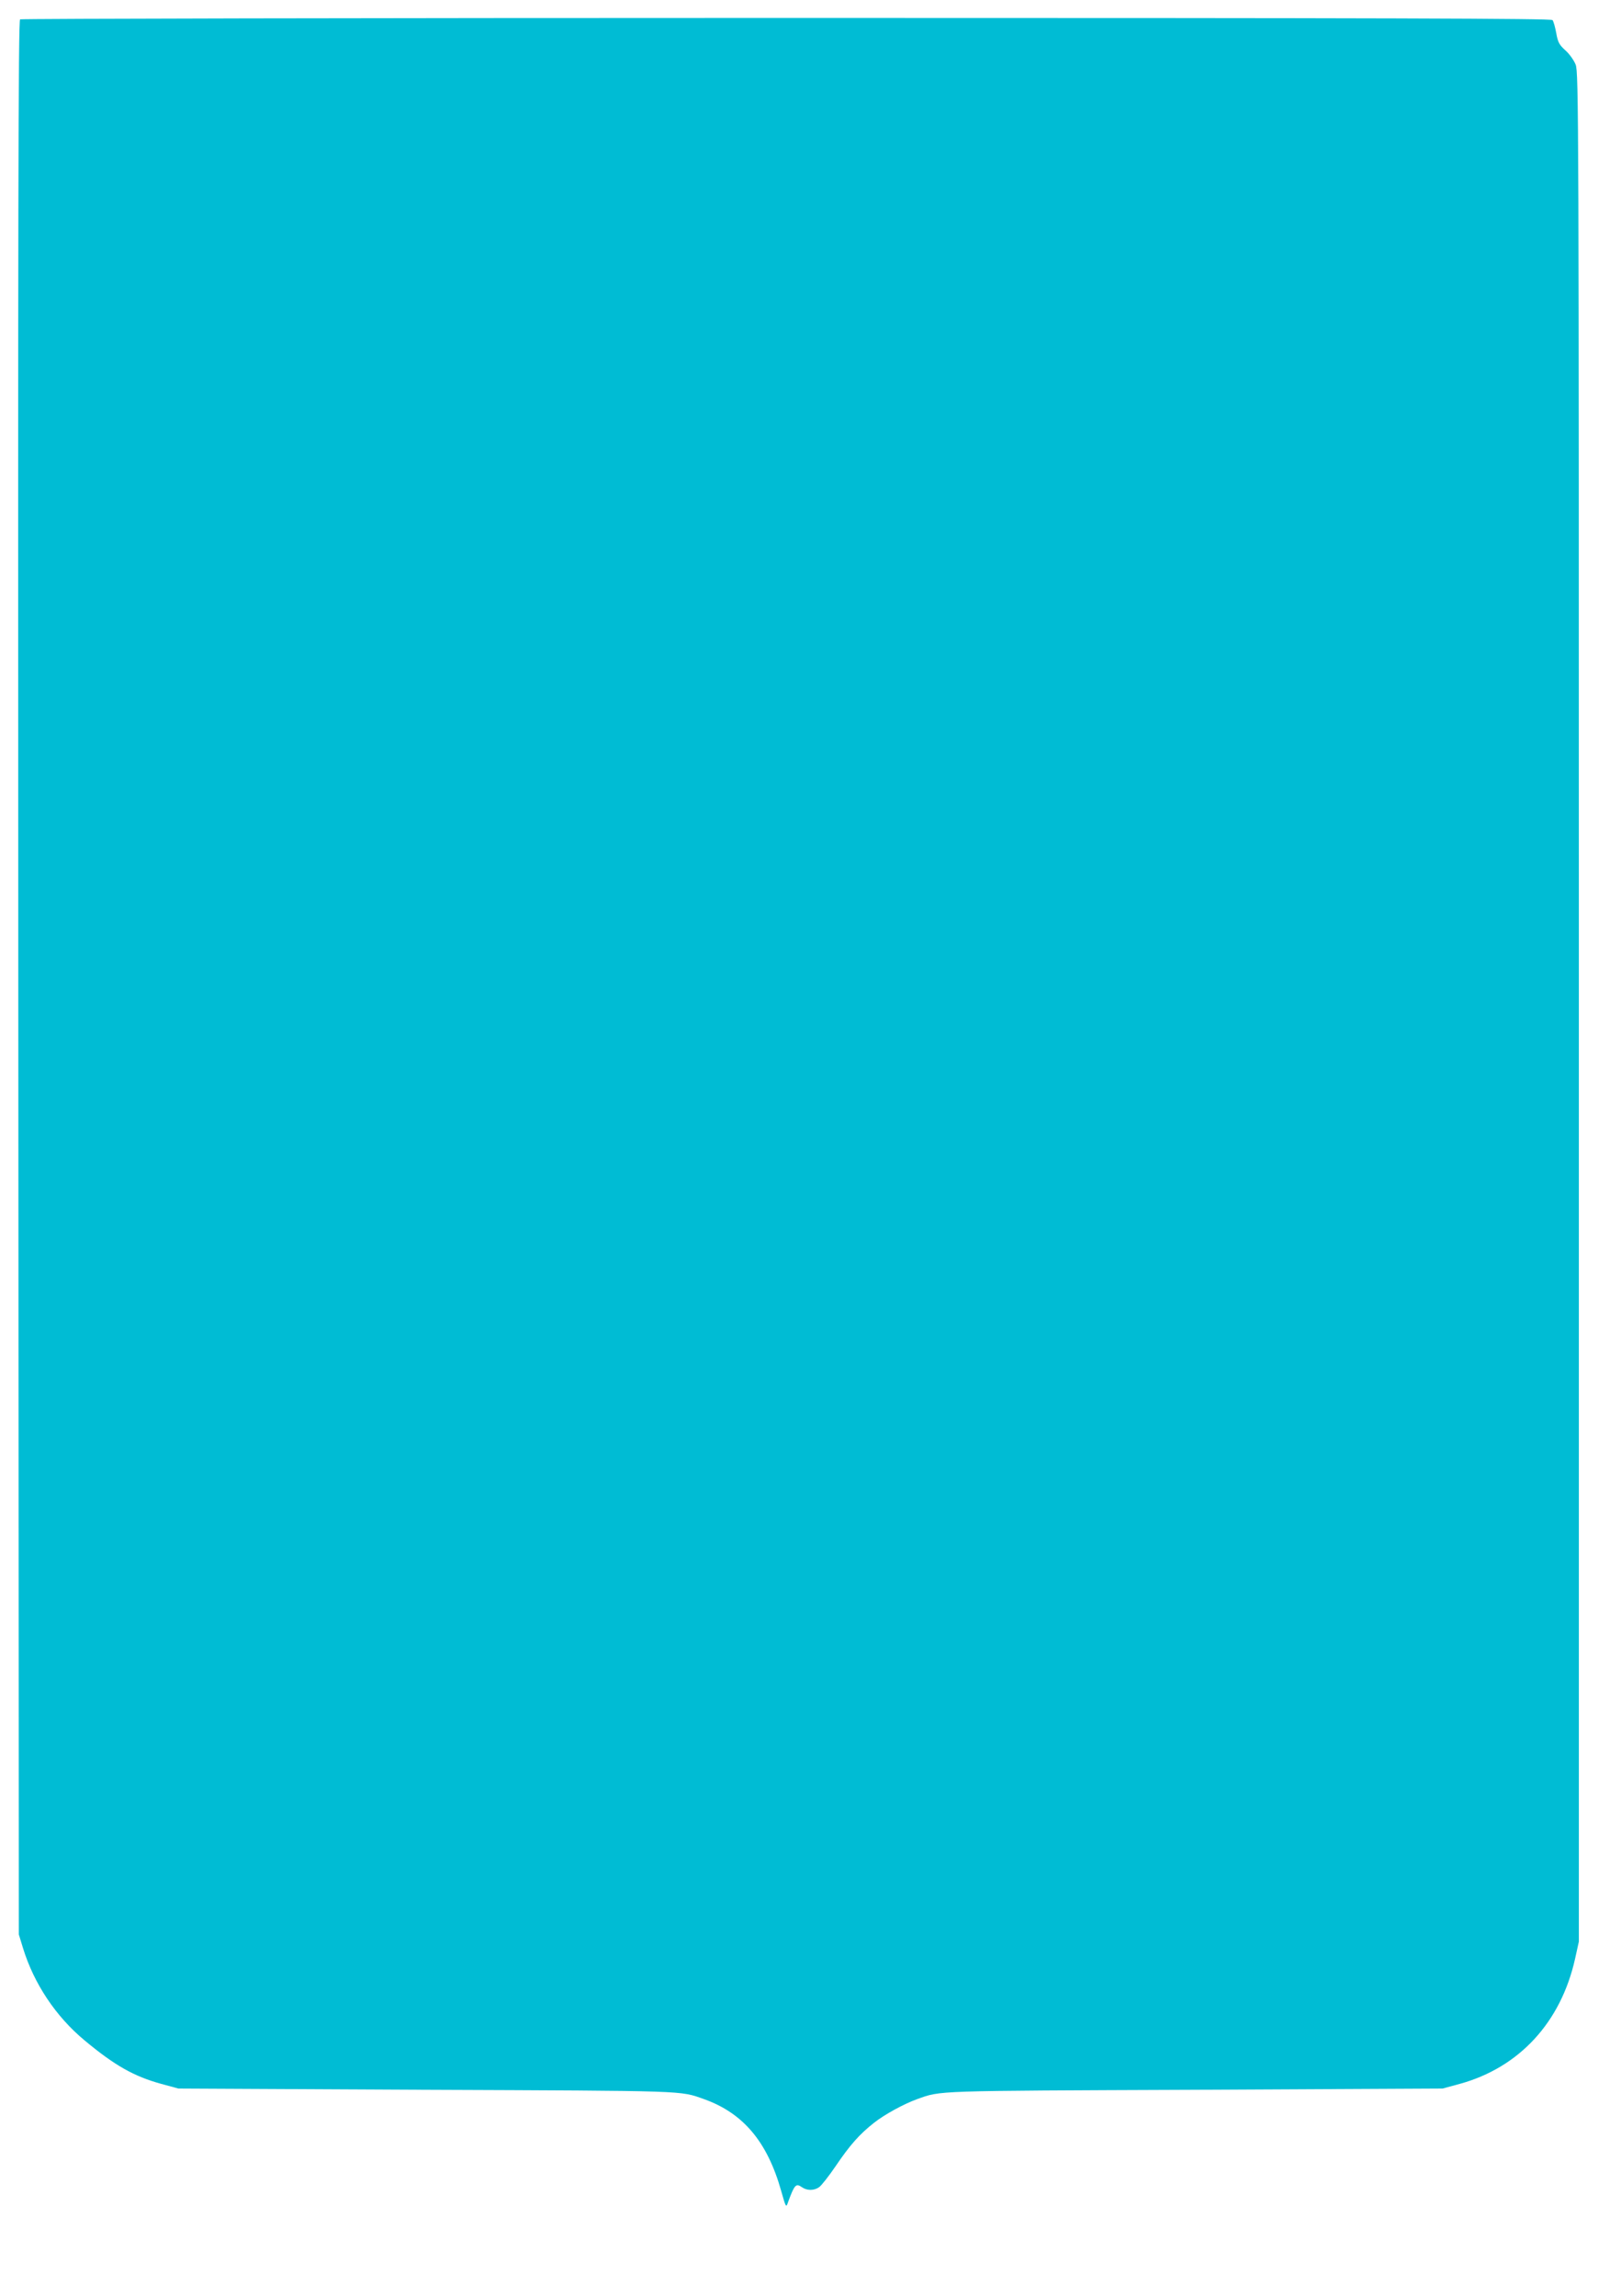
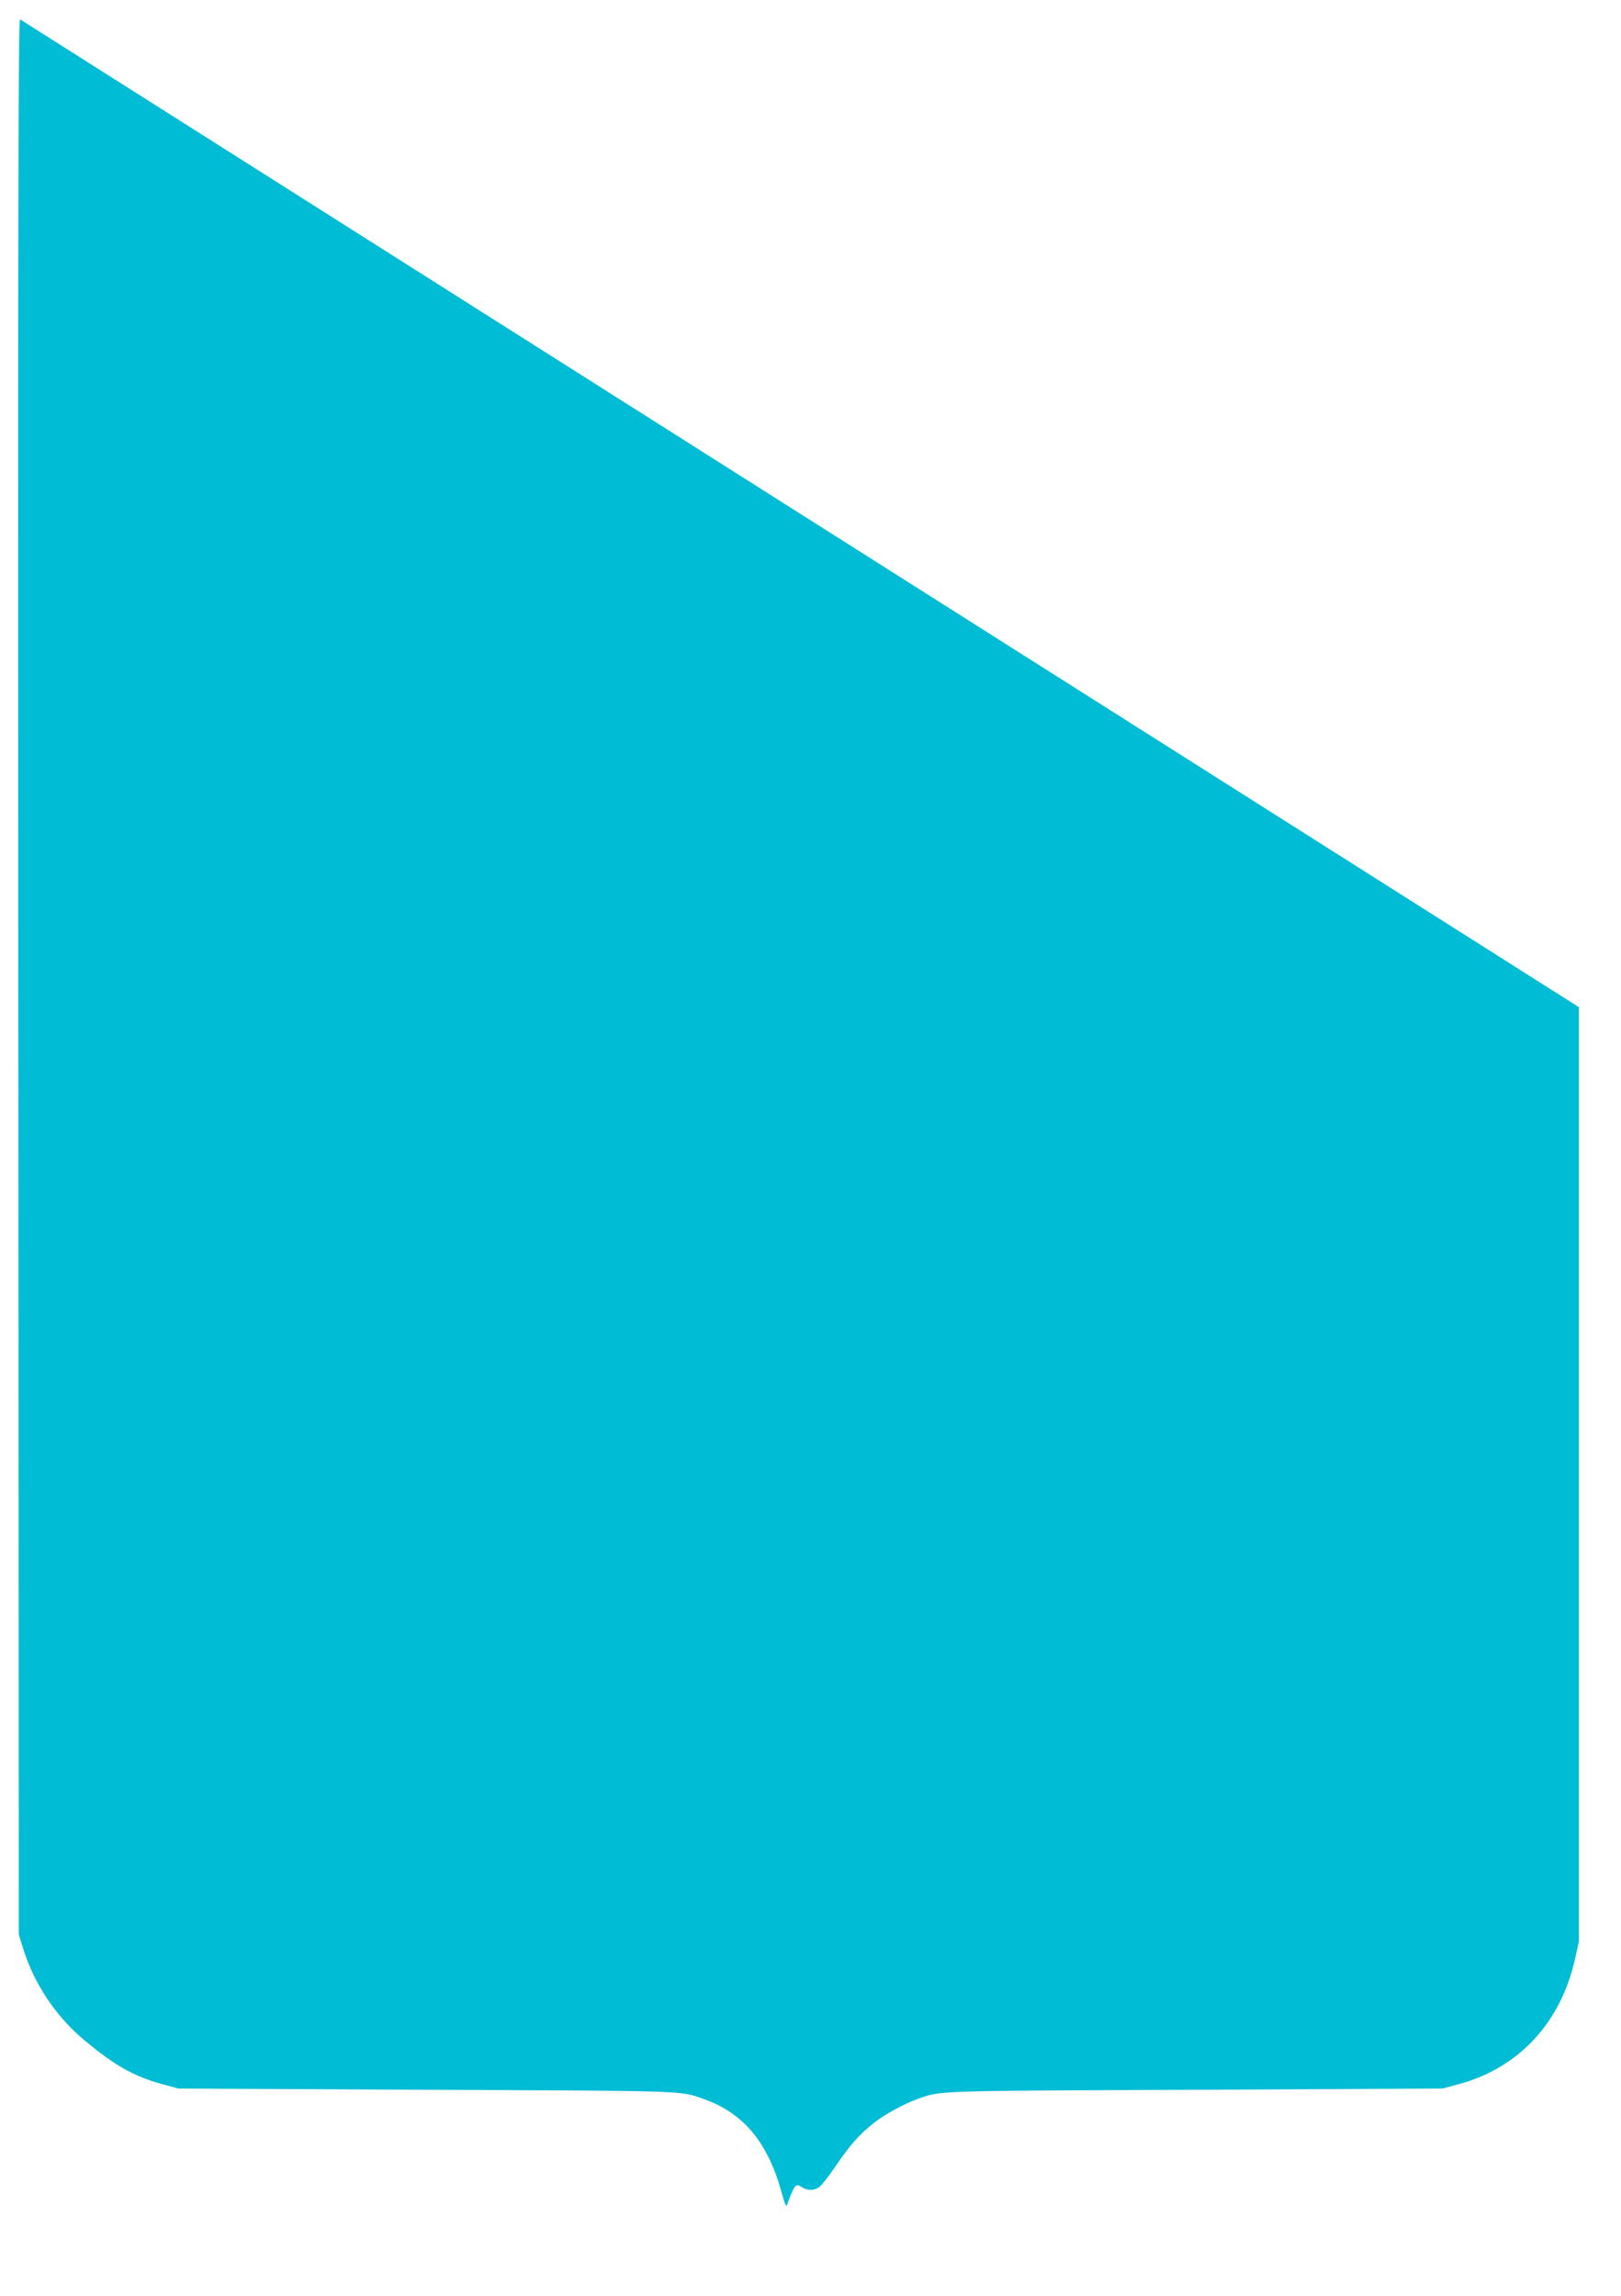
<svg xmlns="http://www.w3.org/2000/svg" version="1.0" width="904pt" height="1280pt" viewBox="0 0 904 1280" preserveAspectRatio="xMidYMid meet">
  <g transform="translate(0,1280) scale(0.1,-0.1)" fill="#00bcd4" stroke="none">
-     <path d="M112 12692 c-10 -7 -12 -1069 -10 -5343 l3 -5334 23 -75 c61 -199 183 -382 343 -515 169 -141 276 -201 428 -243 l96 -26 1380 -7 c1471 -6 1415 -4 1551 -52 219 -78 353 -238 430 -510 27 -96 28 -97 39 -64 36 98 44 106 77 83 29 -20 67 -20 96 0 12 8 54 61 92 117 80 118 132 177 213 241 59 47 167 106 242 133 135 48 80 46 1550 52 l1380 7 96 26 c331 91 564 343 643 698 l21 95 0 5210 c0 4988 -1 5212 -18 5255 -10 25 -36 61 -58 80 -33 30 -41 44 -50 95 -6 33 -15 66 -21 73 -8 9 -875 12 -4272 12 -2343 0 -4267 -4 -4274 -8z" />
+     <path d="M112 12692 c-10 -7 -12 -1069 -10 -5343 l3 -5334 23 -75 c61 -199 183 -382 343 -515 169 -141 276 -201 428 -243 l96 -26 1380 -7 c1471 -6 1415 -4 1551 -52 219 -78 353 -238 430 -510 27 -96 28 -97 39 -64 36 98 44 106 77 83 29 -20 67 -20 96 0 12 8 54 61 92 117 80 118 132 177 213 241 59 47 167 106 242 133 135 48 80 46 1550 52 l1380 7 96 26 c331 91 564 343 643 698 l21 95 0 5210 z" />
  </g>
</svg>